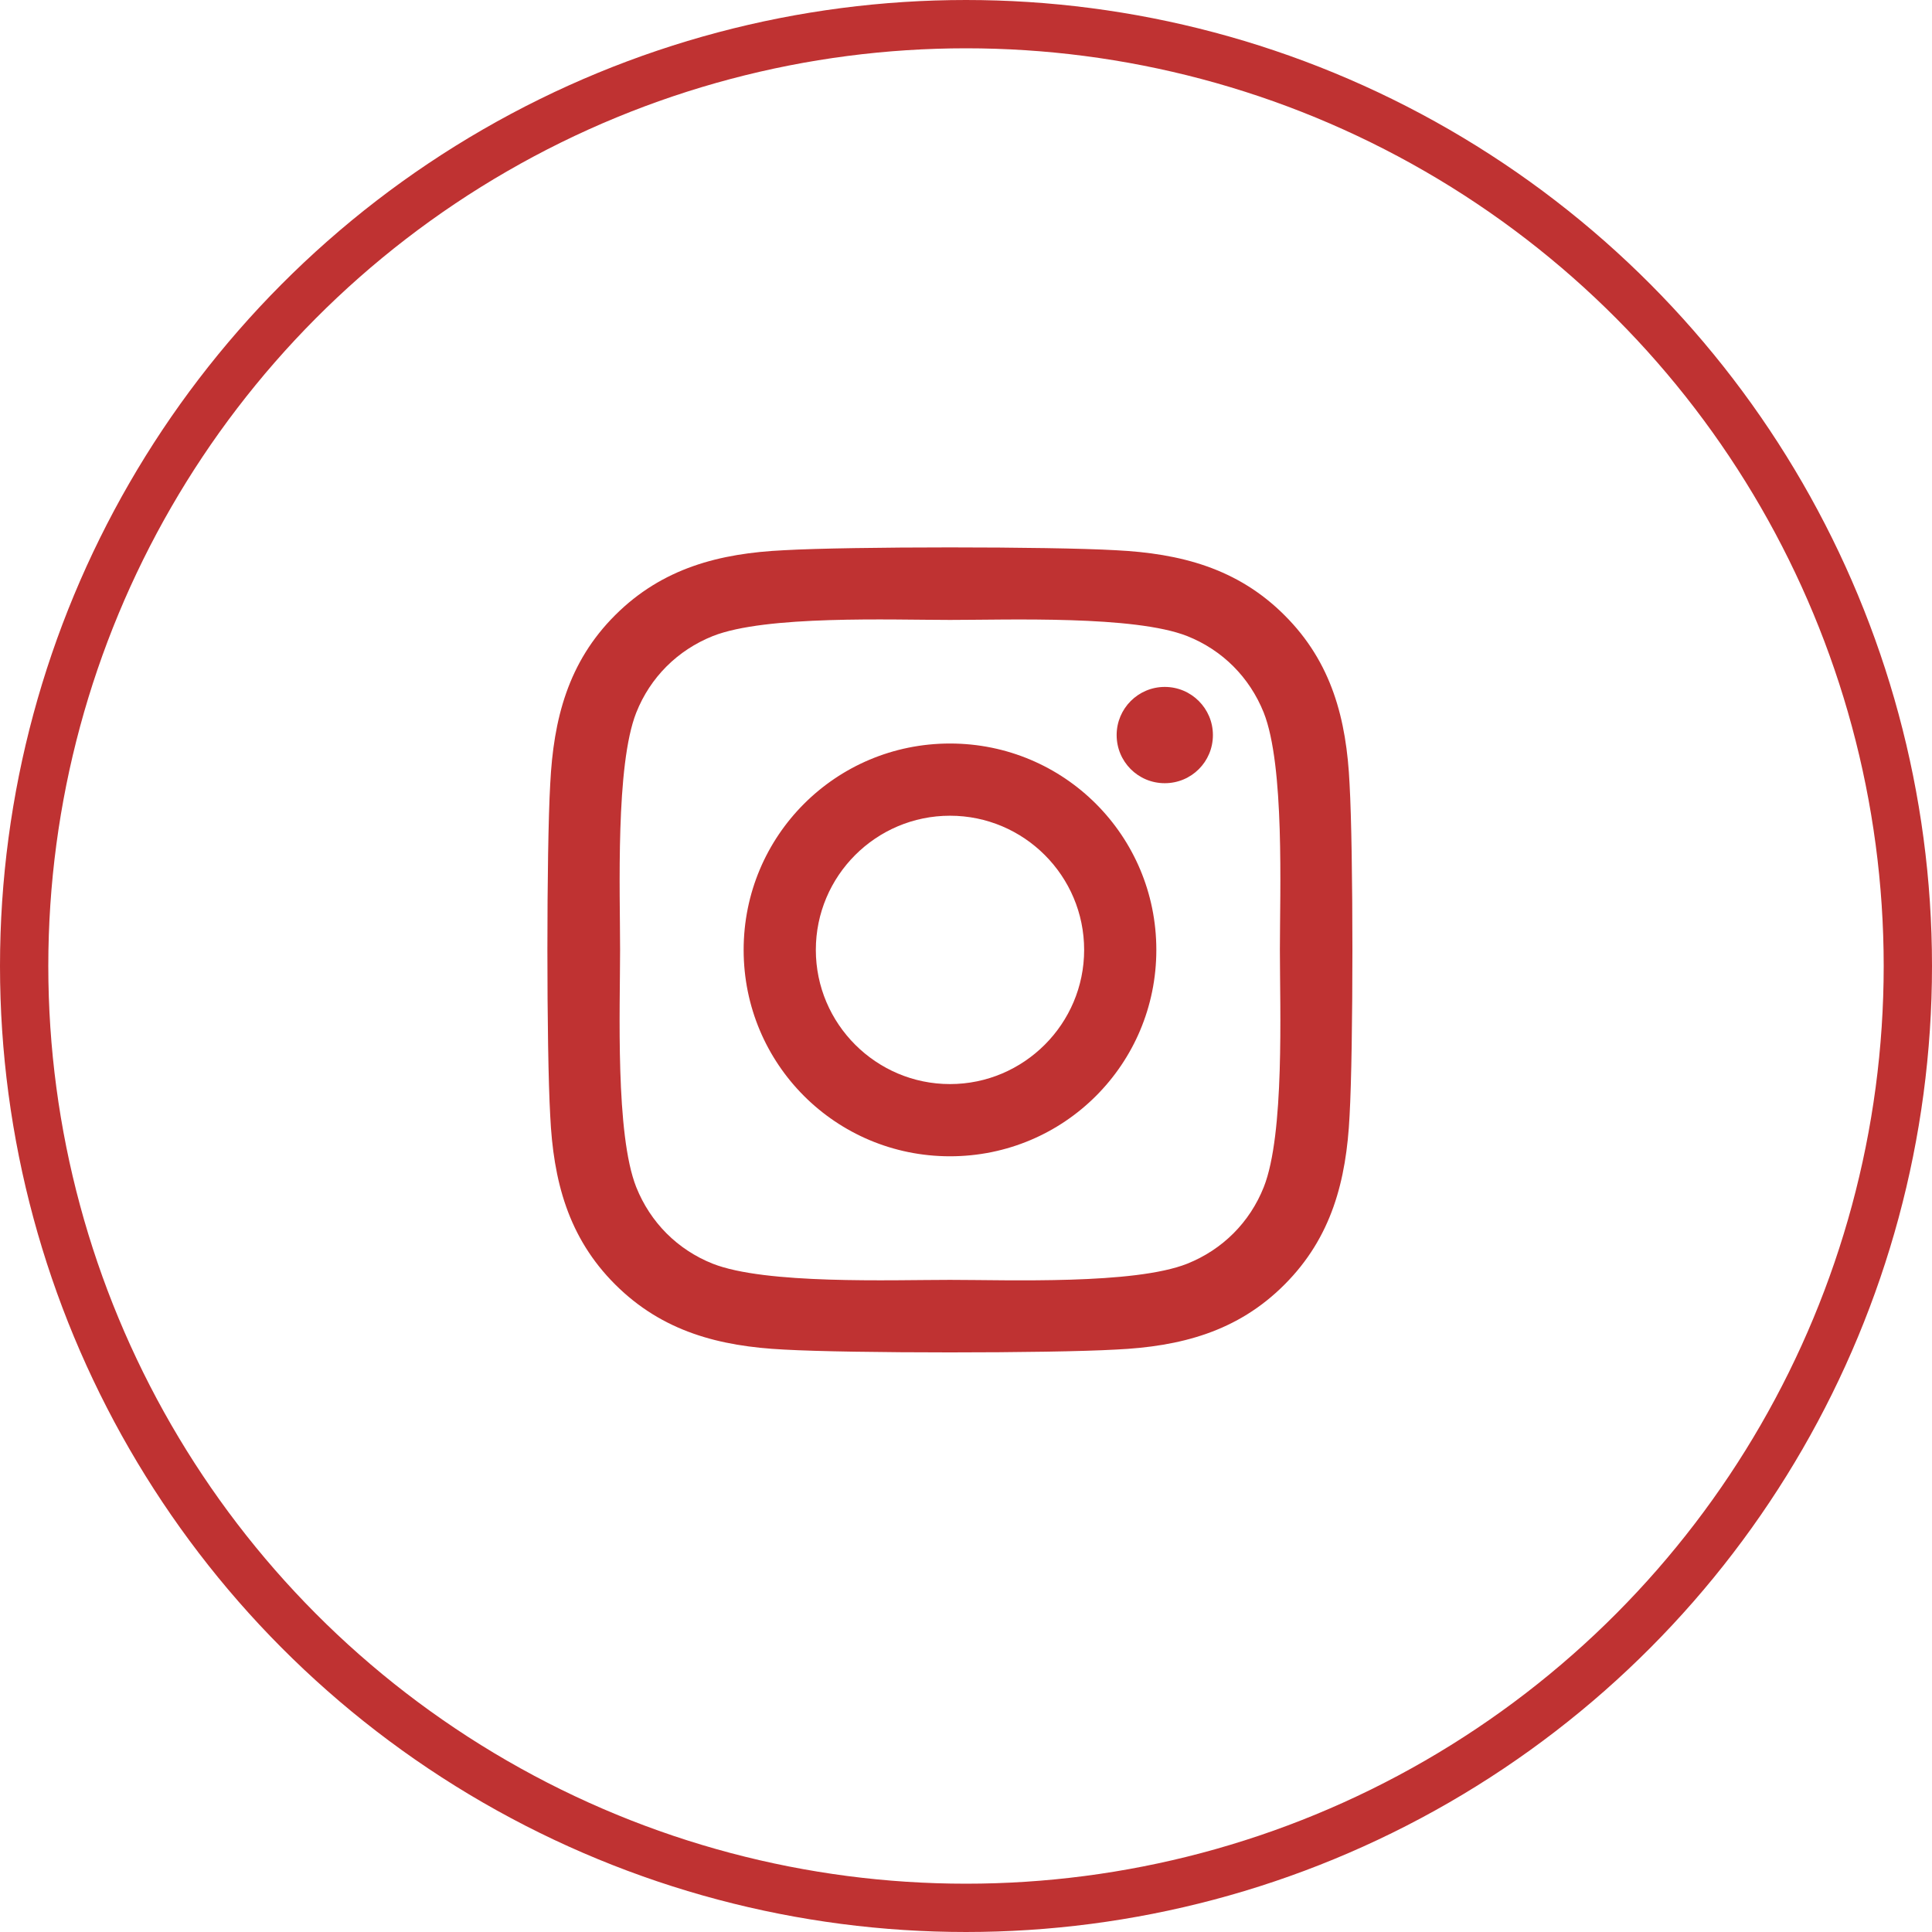
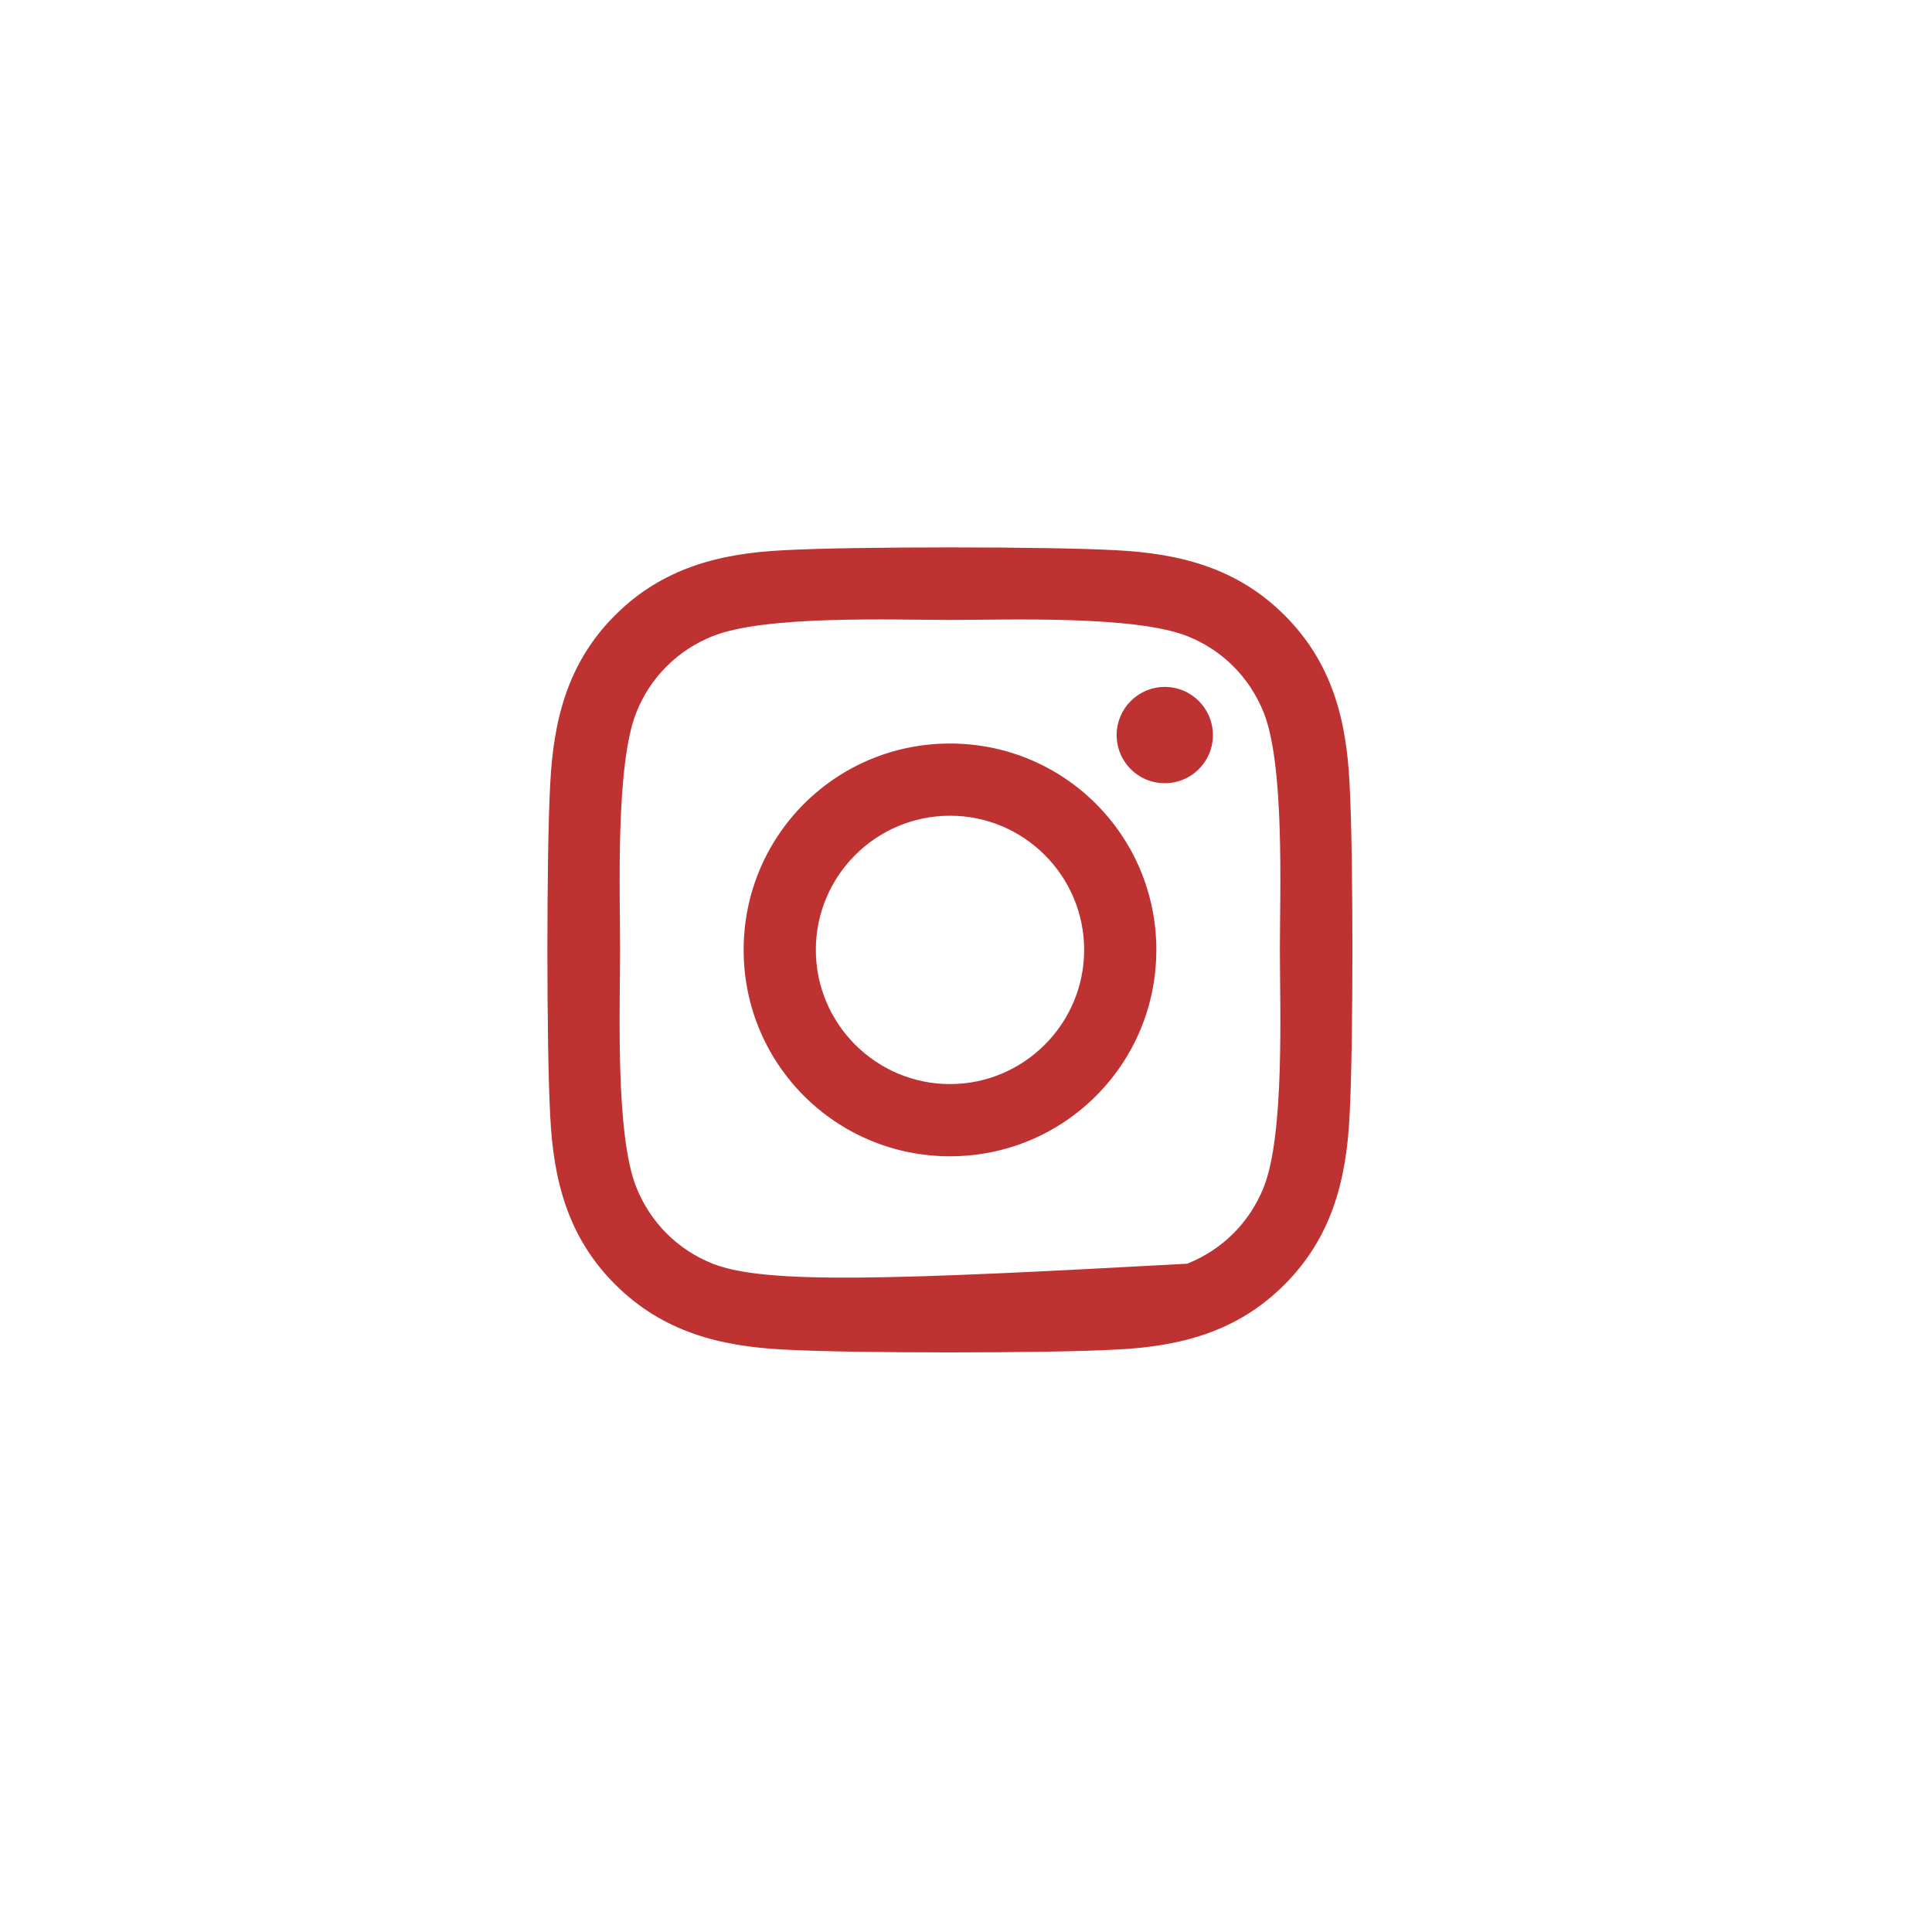
<svg xmlns="http://www.w3.org/2000/svg" width="120" height="120" viewBox="0 0 120 120" fill="none">
-   <path d="M59.006 46.181C51.911 46.181 46.189 51.904 46.189 59C46.189 66.096 51.911 71.819 59.006 71.819C66.1 71.819 71.822 66.096 71.822 59C71.822 51.904 66.1 46.181 59.006 46.181ZM59.006 67.334C54.421 67.334 50.673 63.597 50.673 59C50.673 54.403 54.41 50.666 59.006 50.666C63.601 50.666 67.338 54.403 67.338 59C67.338 63.597 63.59 67.334 59.006 67.334ZM75.336 45.656C75.336 47.319 73.997 48.646 72.346 48.646C70.684 48.646 69.357 47.307 69.357 45.656C69.357 44.005 70.695 42.666 72.346 42.666C73.997 42.666 75.336 44.005 75.336 45.656ZM83.824 48.691C83.635 44.686 82.72 41.138 79.786 38.215C76.864 35.291 73.317 34.377 69.312 34.176C65.185 33.941 52.815 33.941 48.688 34.176C44.694 34.365 41.147 35.28 38.214 38.203C35.28 41.127 34.377 44.674 34.176 48.68C33.941 52.808 33.941 65.181 34.176 69.309C34.365 73.314 35.28 76.862 38.214 79.785C41.147 82.709 44.683 83.624 48.688 83.824C52.815 84.059 65.185 84.059 69.312 83.824C73.317 83.635 76.864 82.72 79.786 79.785C82.709 76.862 83.624 73.314 83.824 69.309C84.059 65.181 84.059 52.819 83.824 48.691ZM78.493 73.738C77.622 75.925 75.938 77.61 73.741 78.491C70.45 79.797 62.642 79.495 59.006 79.495C55.369 79.495 47.55 79.785 44.27 78.491C42.084 77.621 40.4 75.936 39.519 73.738C38.214 70.447 38.515 62.637 38.515 59C38.515 55.363 38.225 47.542 39.519 44.262C40.389 42.075 42.073 40.39 44.27 39.509C47.561 38.203 55.369 38.505 59.006 38.505C62.642 38.505 70.461 38.215 73.741 39.509C75.927 40.379 77.611 42.064 78.493 44.262C79.797 47.553 79.496 55.363 79.496 59C79.496 62.637 79.797 70.458 78.493 73.738Z" fill="#BF3232" />
-   <circle cx="60" cy="60" r="58.5" stroke="#BF3232" stroke-width="3" />
+   <path d="M59.006 46.181C51.911 46.181 46.189 51.904 46.189 59C46.189 66.096 51.911 71.819 59.006 71.819C66.1 71.819 71.822 66.096 71.822 59C71.822 51.904 66.1 46.181 59.006 46.181ZM59.006 67.334C54.421 67.334 50.673 63.597 50.673 59C50.673 54.403 54.41 50.666 59.006 50.666C63.601 50.666 67.338 54.403 67.338 59C67.338 63.597 63.59 67.334 59.006 67.334ZM75.336 45.656C75.336 47.319 73.997 48.646 72.346 48.646C70.684 48.646 69.357 47.307 69.357 45.656C69.357 44.005 70.695 42.666 72.346 42.666C73.997 42.666 75.336 44.005 75.336 45.656ZM83.824 48.691C83.635 44.686 82.72 41.138 79.786 38.215C76.864 35.291 73.317 34.377 69.312 34.176C65.185 33.941 52.815 33.941 48.688 34.176C44.694 34.365 41.147 35.28 38.214 38.203C35.28 41.127 34.377 44.674 34.176 48.68C33.941 52.808 33.941 65.181 34.176 69.309C34.365 73.314 35.28 76.862 38.214 79.785C41.147 82.709 44.683 83.624 48.688 83.824C52.815 84.059 65.185 84.059 69.312 83.824C73.317 83.635 76.864 82.72 79.786 79.785C82.709 76.862 83.624 73.314 83.824 69.309C84.059 65.181 84.059 52.819 83.824 48.691ZM78.493 73.738C77.622 75.925 75.938 77.61 73.741 78.491C55.369 79.495 47.55 79.785 44.27 78.491C42.084 77.621 40.4 75.936 39.519 73.738C38.214 70.447 38.515 62.637 38.515 59C38.515 55.363 38.225 47.542 39.519 44.262C40.389 42.075 42.073 40.39 44.27 39.509C47.561 38.203 55.369 38.505 59.006 38.505C62.642 38.505 70.461 38.215 73.741 39.509C75.927 40.379 77.611 42.064 78.493 44.262C79.797 47.553 79.496 55.363 79.496 59C79.496 62.637 79.797 70.458 78.493 73.738Z" fill="#BF3232" />
</svg>